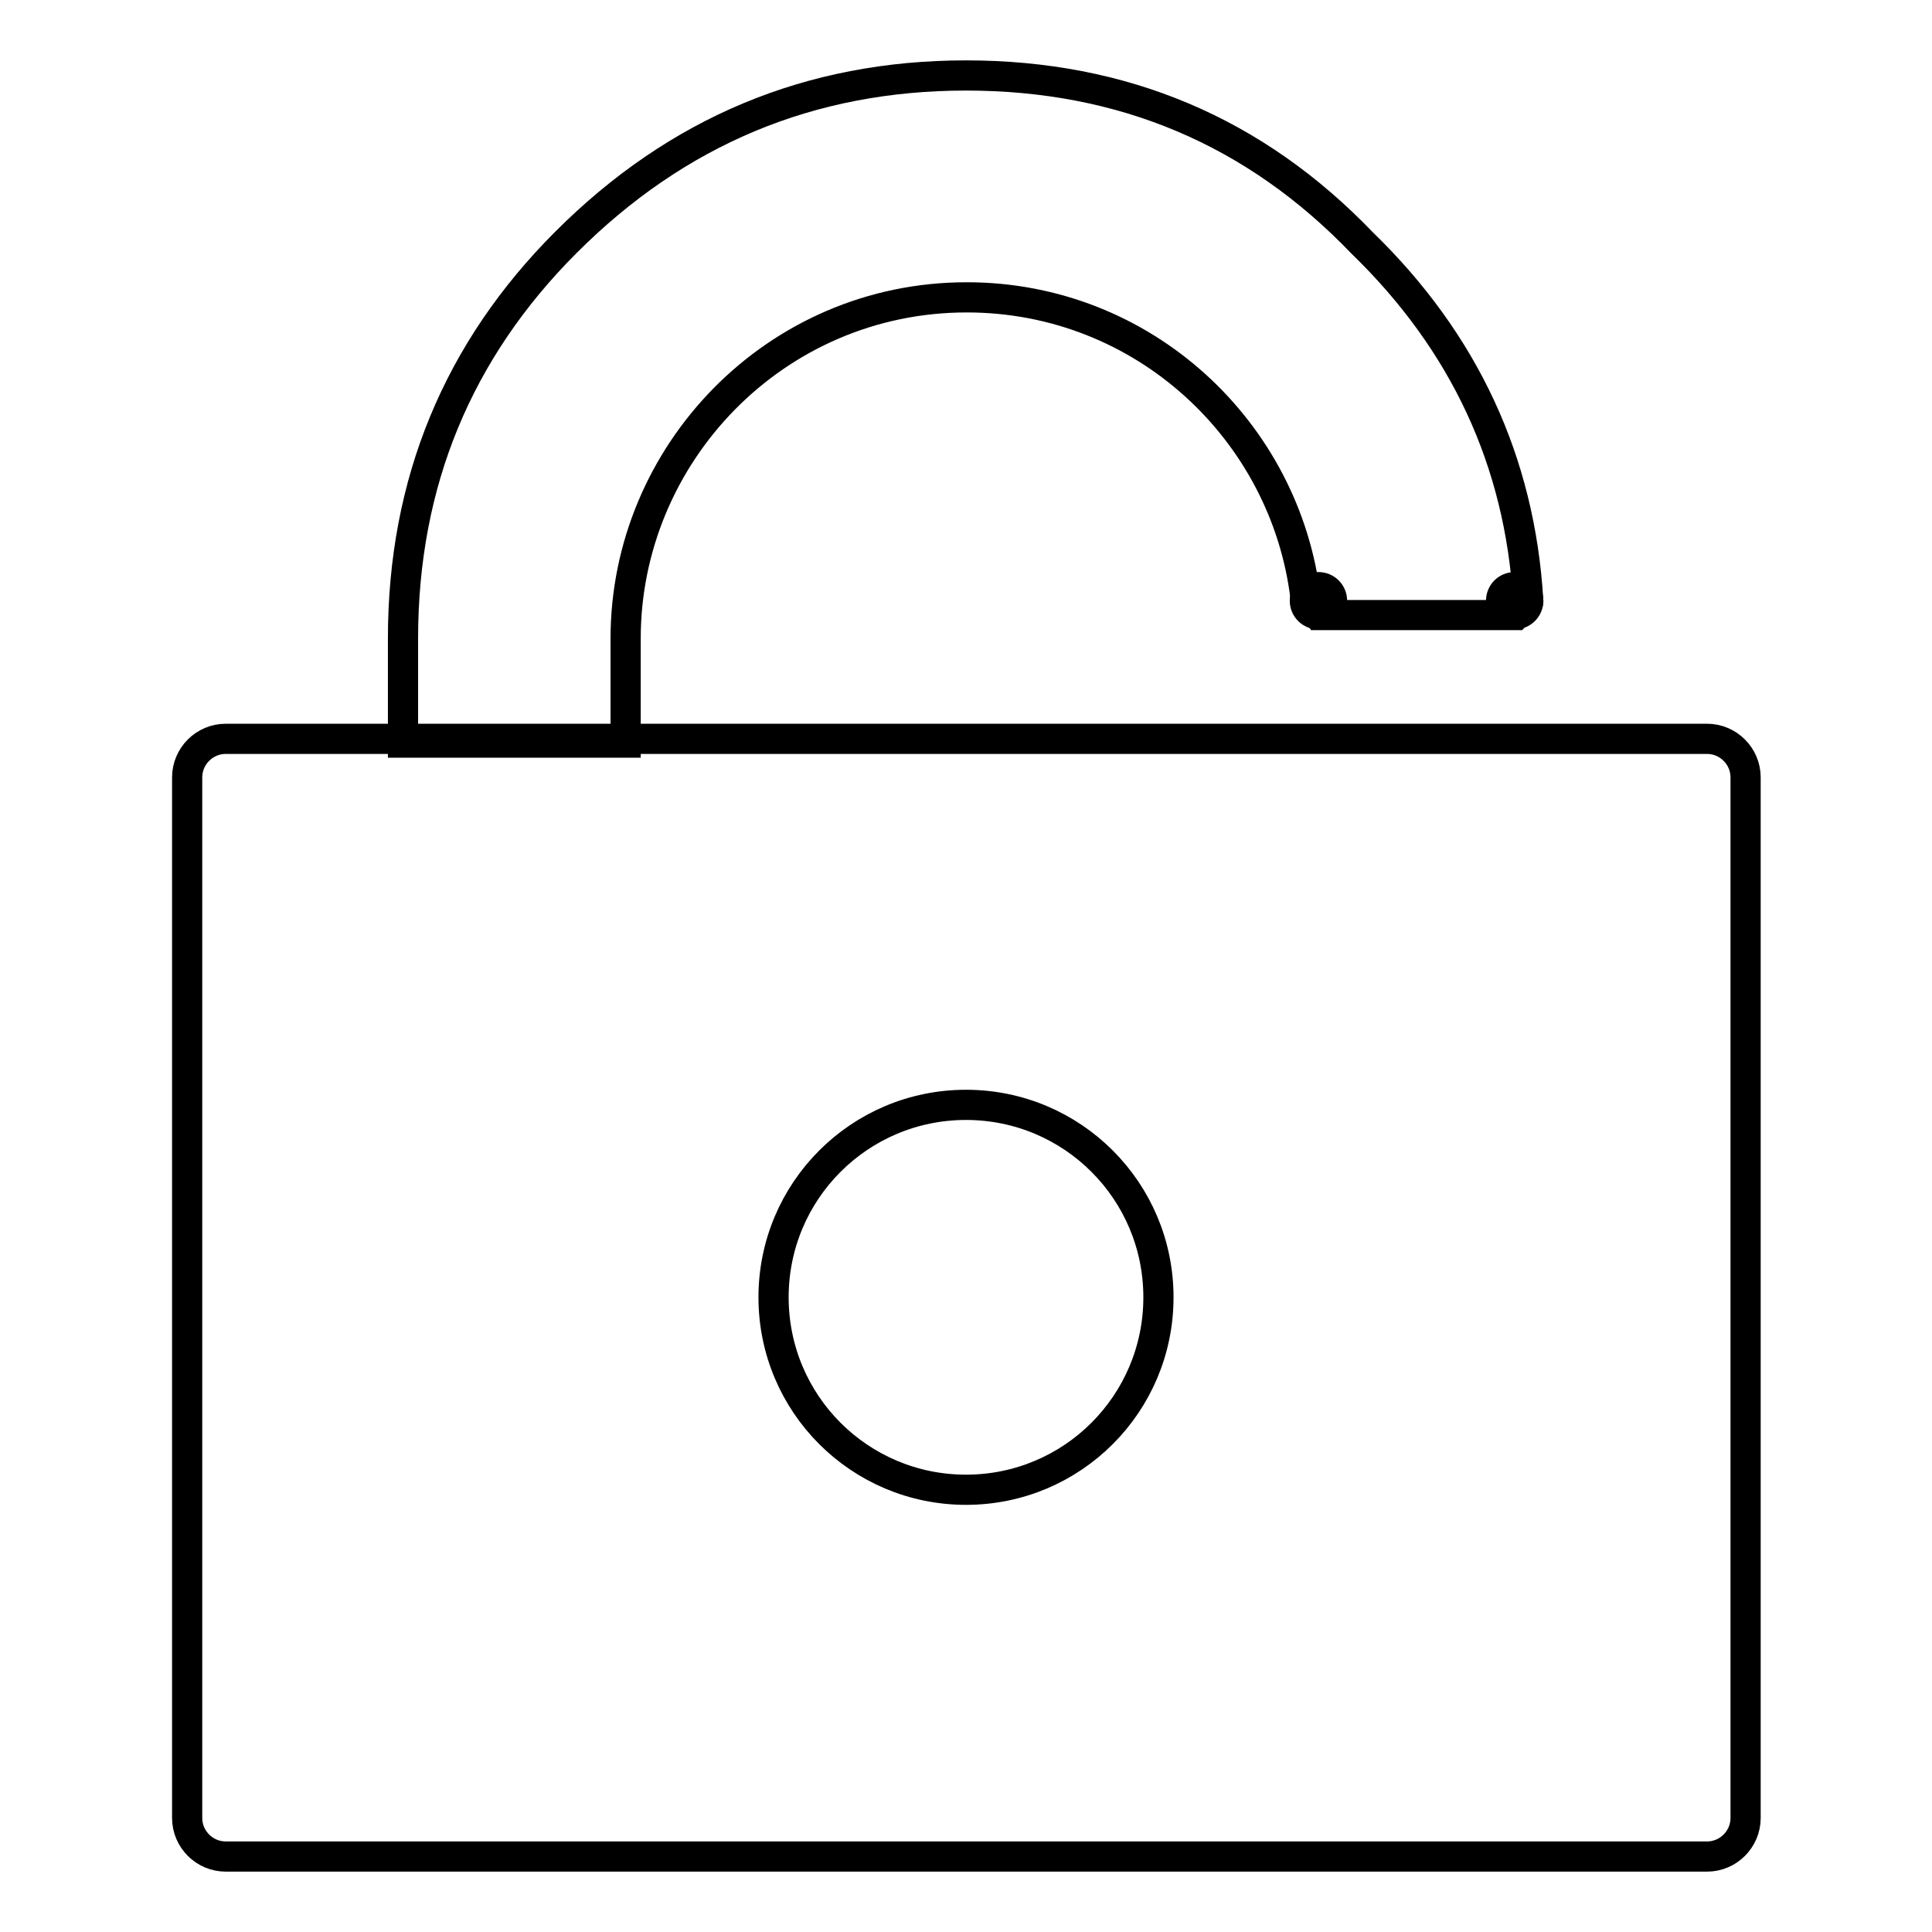
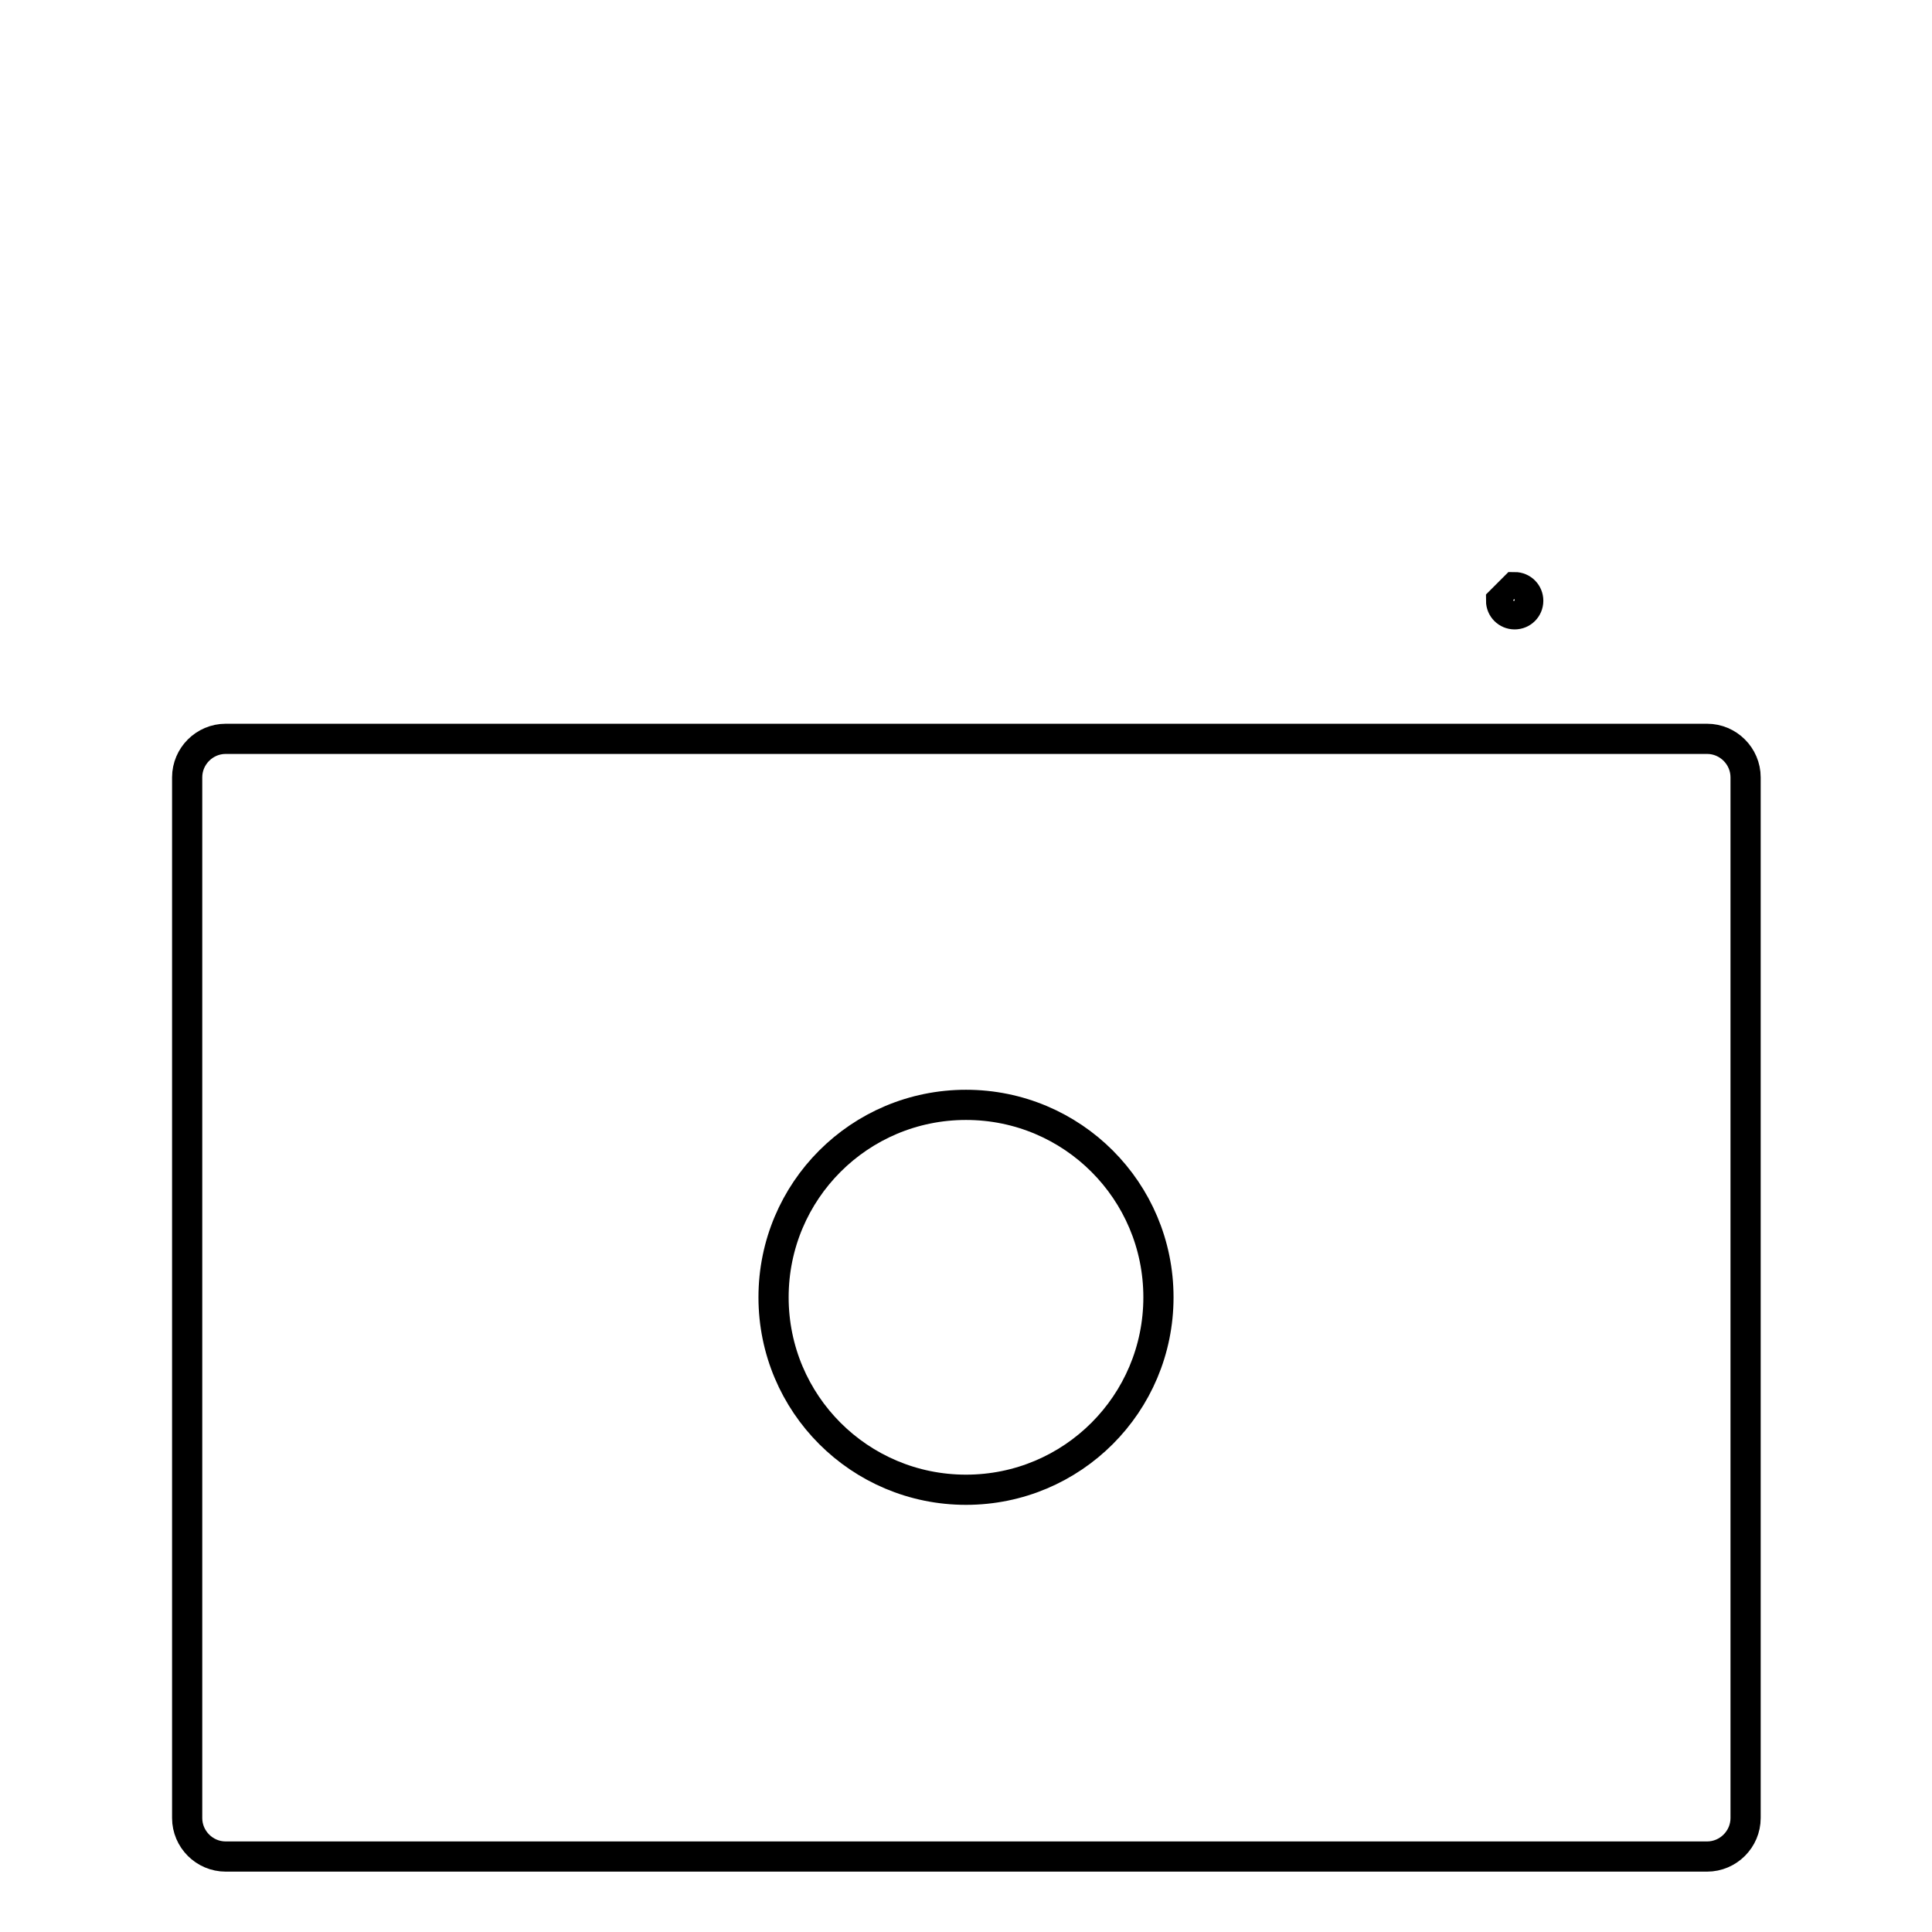
<svg xmlns="http://www.w3.org/2000/svg" version="1.1" x="0px" y="0px" viewBox="0 0 256 256" enable-background="new 0 0 256 256" xml:space="preserve">
  <g>
    <g>
      <path stroke-width="4" fill-opacity="0" stroke="#000000" d="M226.2,97.9H29.9c-2.8,0-5.1,2.3-5.1,5.1v137.9c0,2.8,2.3,5.1,5.1,5.1h196.3c2.8,0,5.1-2.3,5.1-5.1V103C231.3,100.2,229,97.9,226.2,97.9z M128,197.4c-14.1,0-25.5-11.4-25.5-25.5c0-14.1,11.4-25.5,25.5-25.5c14.1,0,25.5,11.4,25.5,25.5C153.5,186,142.1,197.4,128,197.4z" />
-       <path stroke-width="4" fill-opacity="0" stroke="#000000" d="M174.2,80.6l0.6,0.9h26l0.8-0.9c0-0.6,1-0.4,0.9-1c-1.1-18.5-8.5-34.3-22-47.4C166.3,17.4,148.8,10,128,10c-20.7,0-38.3,7.4-53,22.1C60.7,46.4,53.4,63.9,53.4,84.6v13.8h29.5V84.6c0-24.4,19.8-45.2,45.2-45.2c23.5,0,42.3,17.8,44.9,39.9c0,0.1,0,0.1,0,0.2C173,80.2,174.2,80,174.2,80.6z" />
-       <path stroke-width="4" fill-opacity="0" stroke="#000000" d="M172.9,79.6c0,1,0.8,1.8,1.8,1.8c1,0,1.8-0.8,1.8-1.8s-0.8-1.8-1.8-1.8C173.7,77.8,172.9,78.6,172.9,79.6z" />
-       <path stroke-width="4" fill-opacity="0" stroke="#000000" d="M198.9,79.6c0,1,0.8,1.8,1.8,1.8c1,0,1.8-0.8,1.8-1.8s-0.8-1.8-1.8-1.8C199.7,77.8,198.9,78.6,198.9,79.6z" />
+       <path stroke-width="4" fill-opacity="0" stroke="#000000" d="M198.9,79.6c0,1,0.8,1.8,1.8,1.8c1,0,1.8-0.8,1.8-1.8s-0.8-1.8-1.8-1.8z" />
    </g>
  </g>
</svg>